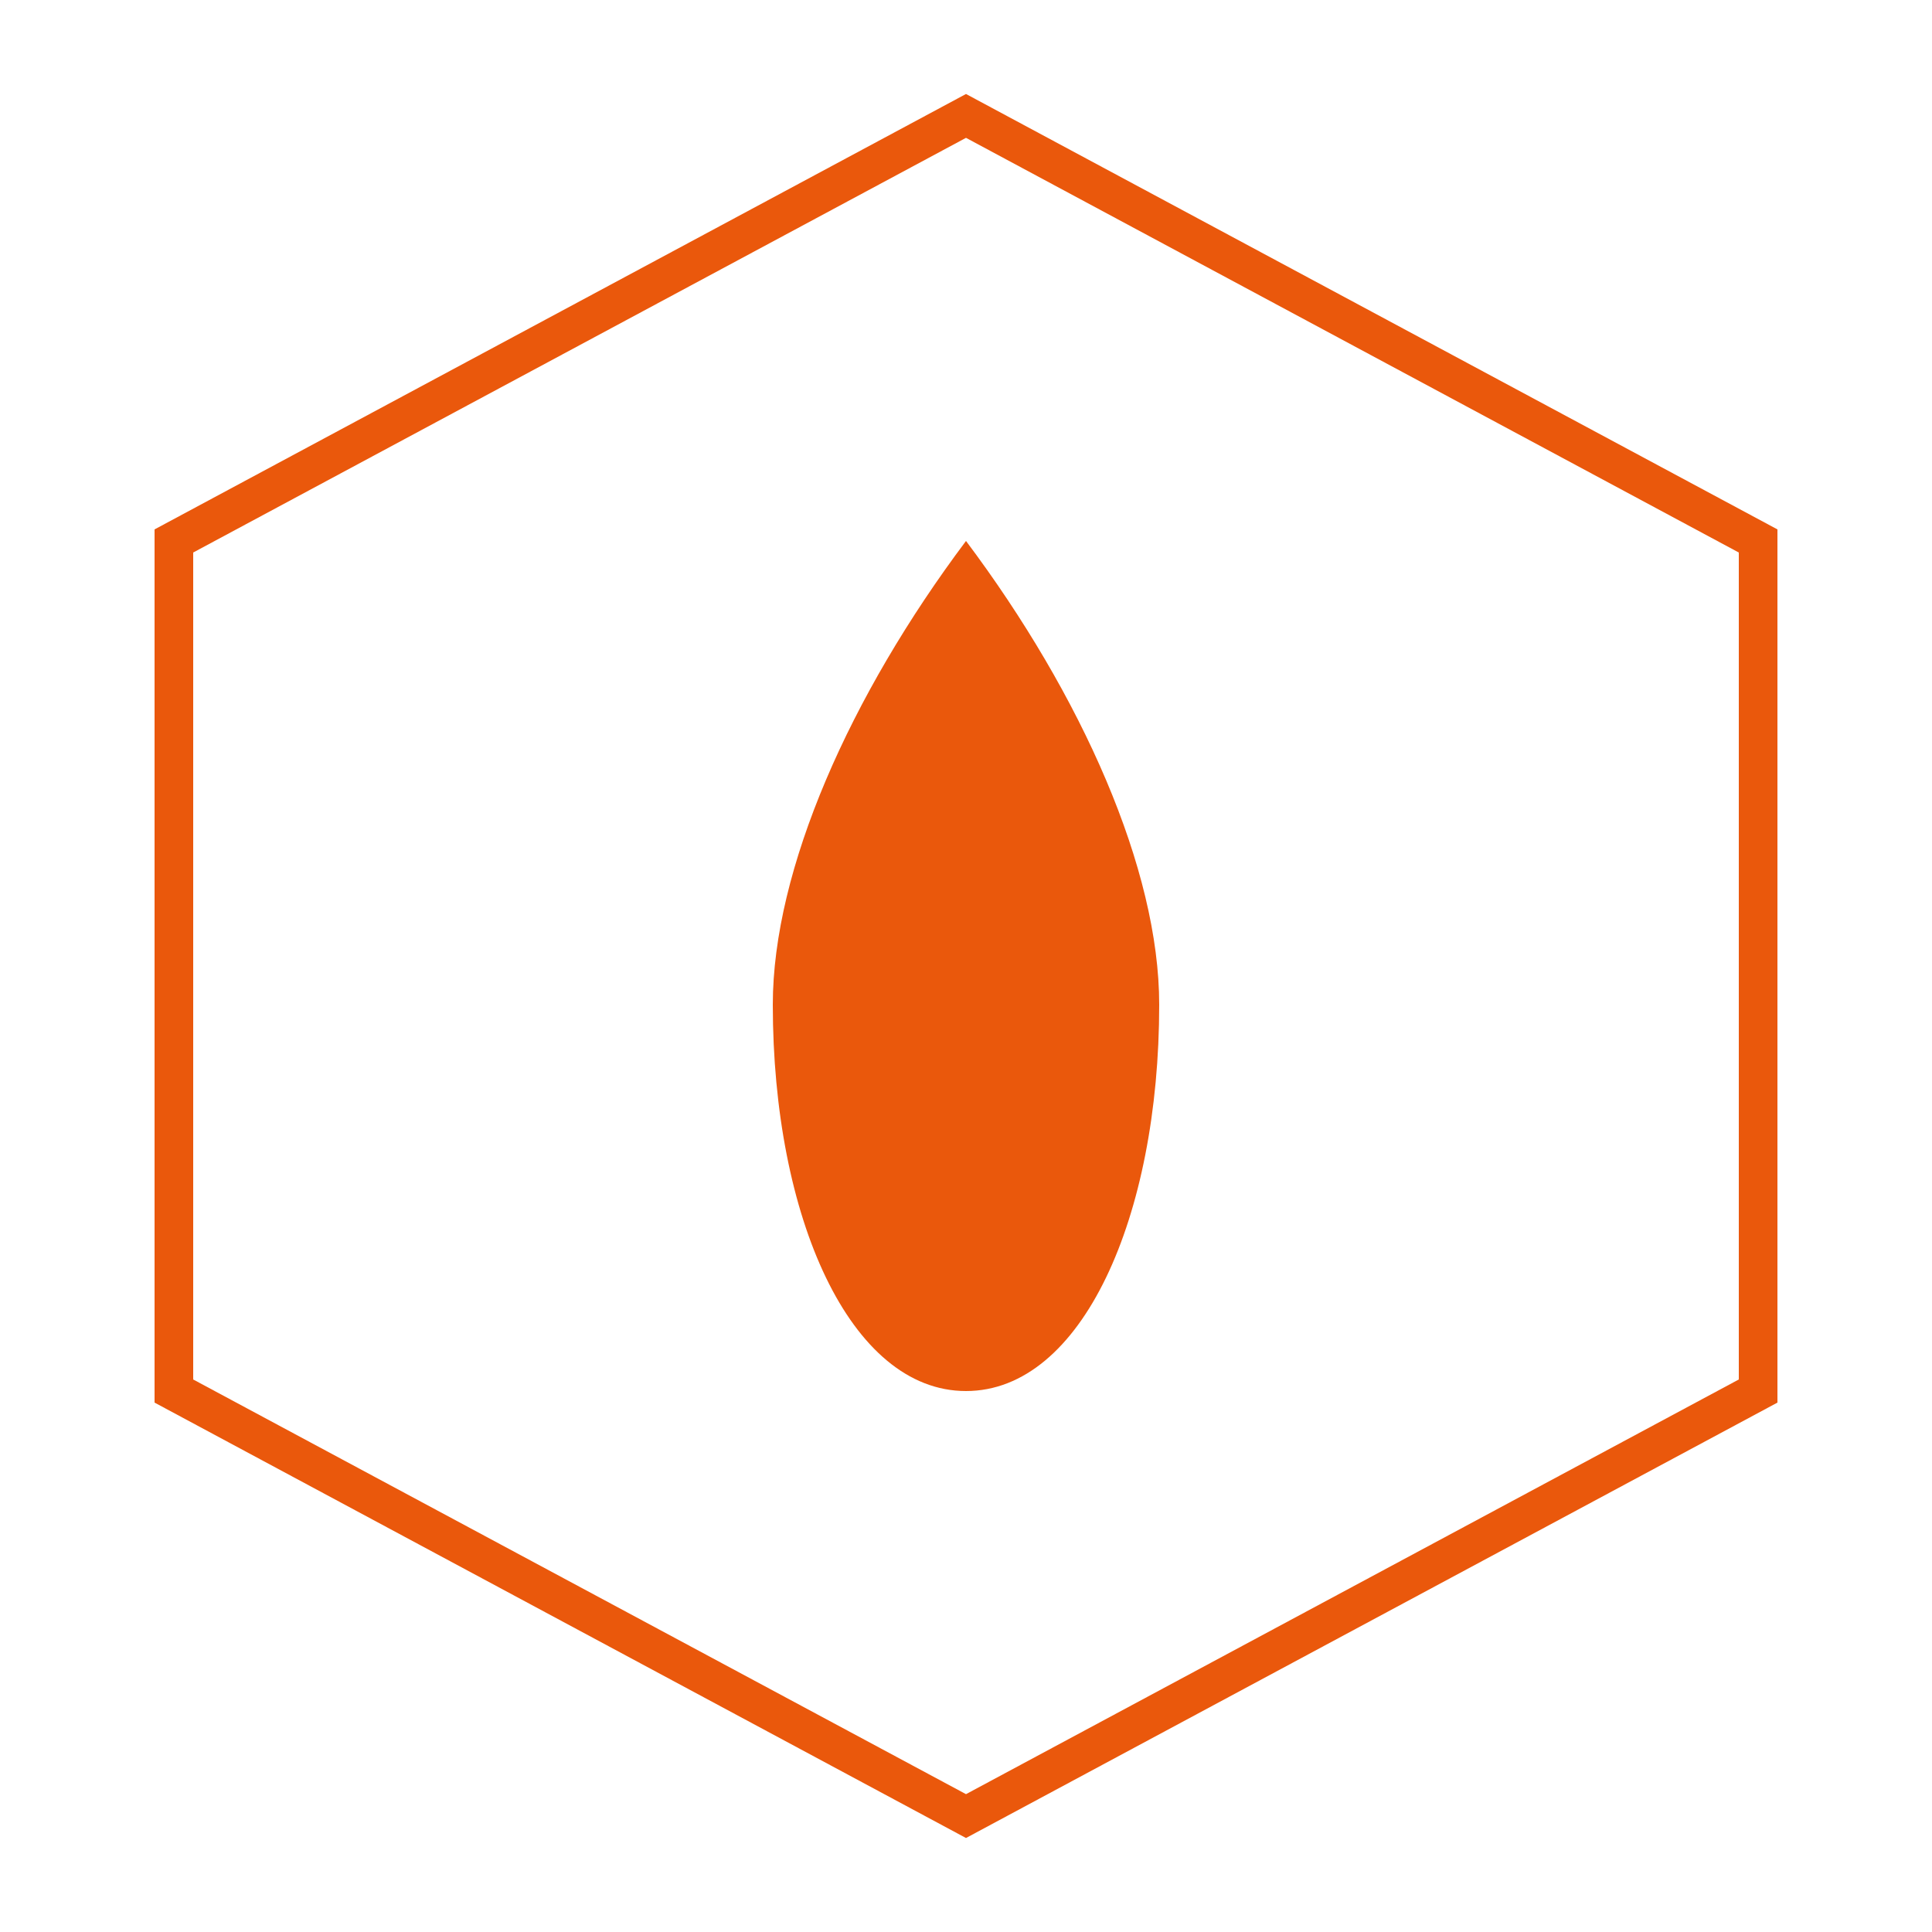
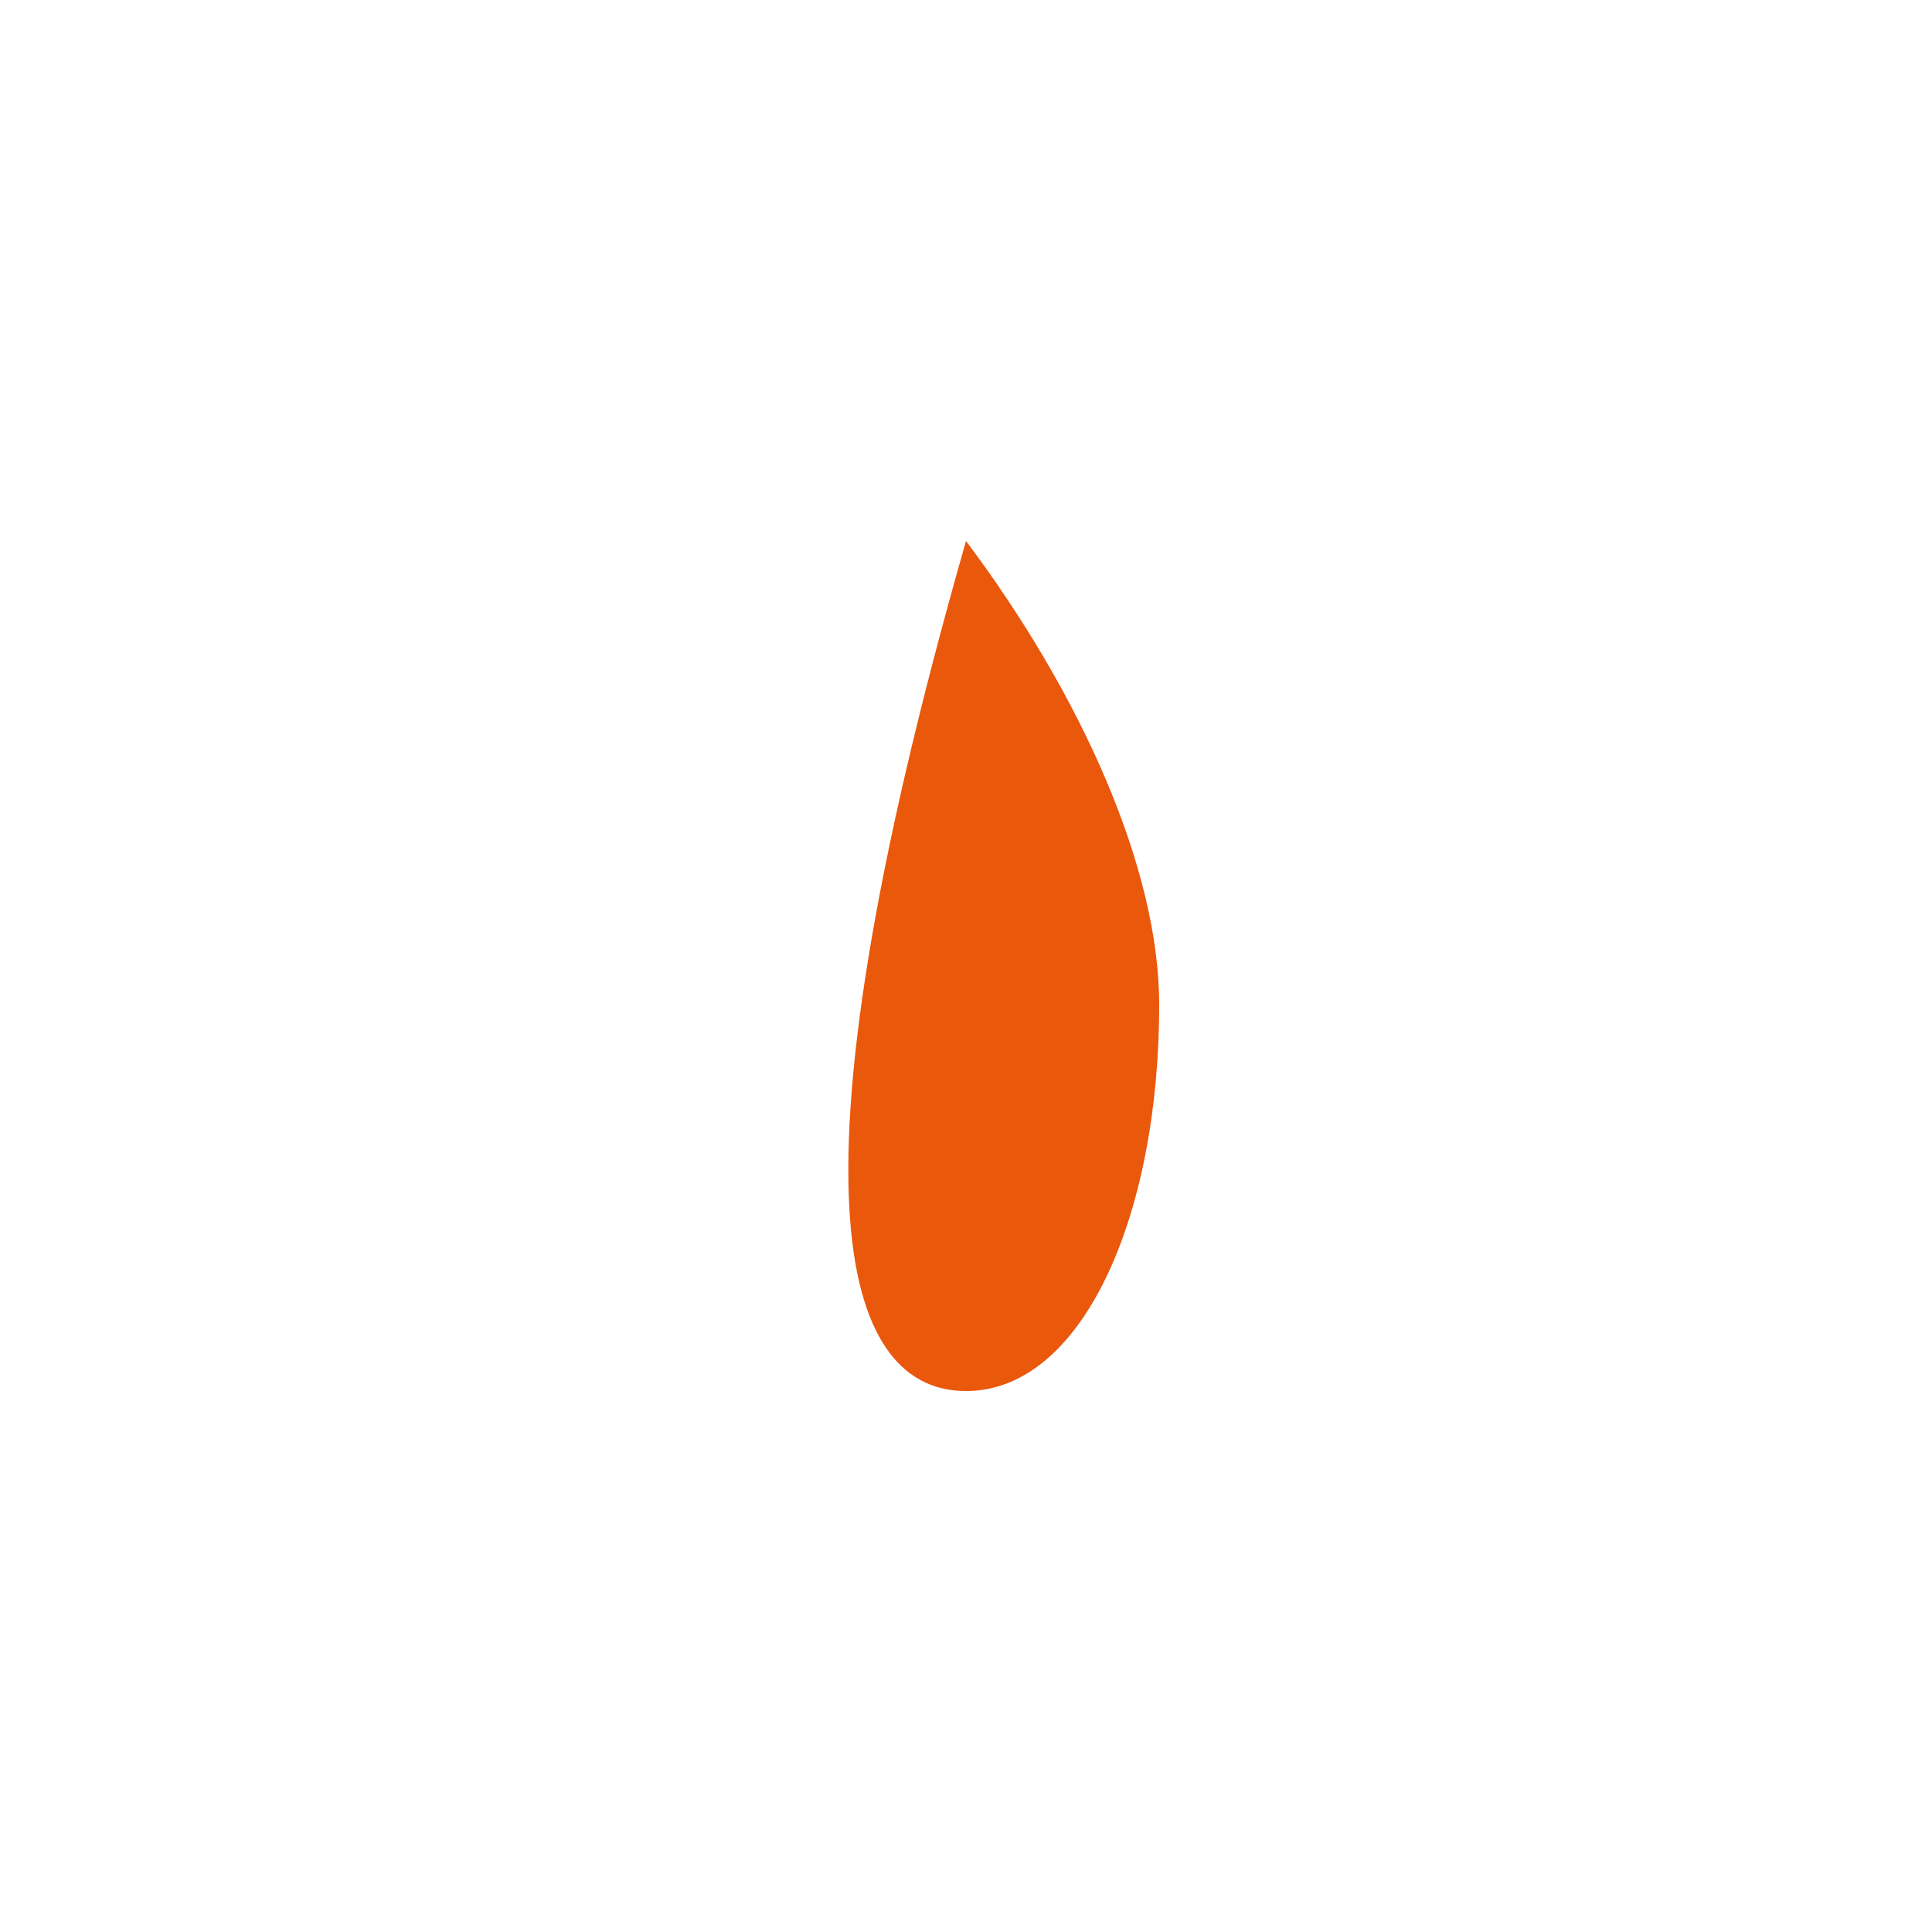
<svg xmlns="http://www.w3.org/2000/svg" width="100" height="100" viewBox="0 0 100 100" fill="none">
  <style>
    @keyframes pulseGlow {
      0%, 100% { filter: drop-shadow(0 0 0px rgba(234, 88, 12, 0)); }
      50% { filter: drop-shadow(0 0 12px rgba(234, 88, 12, 0.4)); }
    }
    .logo {
      animation: pulseGlow 3s ease-in-out infinite;
    }
  </style>
  <g class="logo">
-     <polygon points="50,6 91,28 91,72 50,94 9,72 9,28" stroke="#ea580c" stroke-width="2" fill="none" />
-     <path d="M50 28 C44 36, 40 45, 40 52 C40 63, 44 72, 50 72 C56 72, 60 63, 60 52 C60 45, 56 36, 50 28" fill="#ea580c" />
+     <path d="M50 28 C40 63, 44 72, 50 72 C56 72, 60 63, 60 52 C60 45, 56 36, 50 28" fill="#ea580c" />
  </g>
</svg>